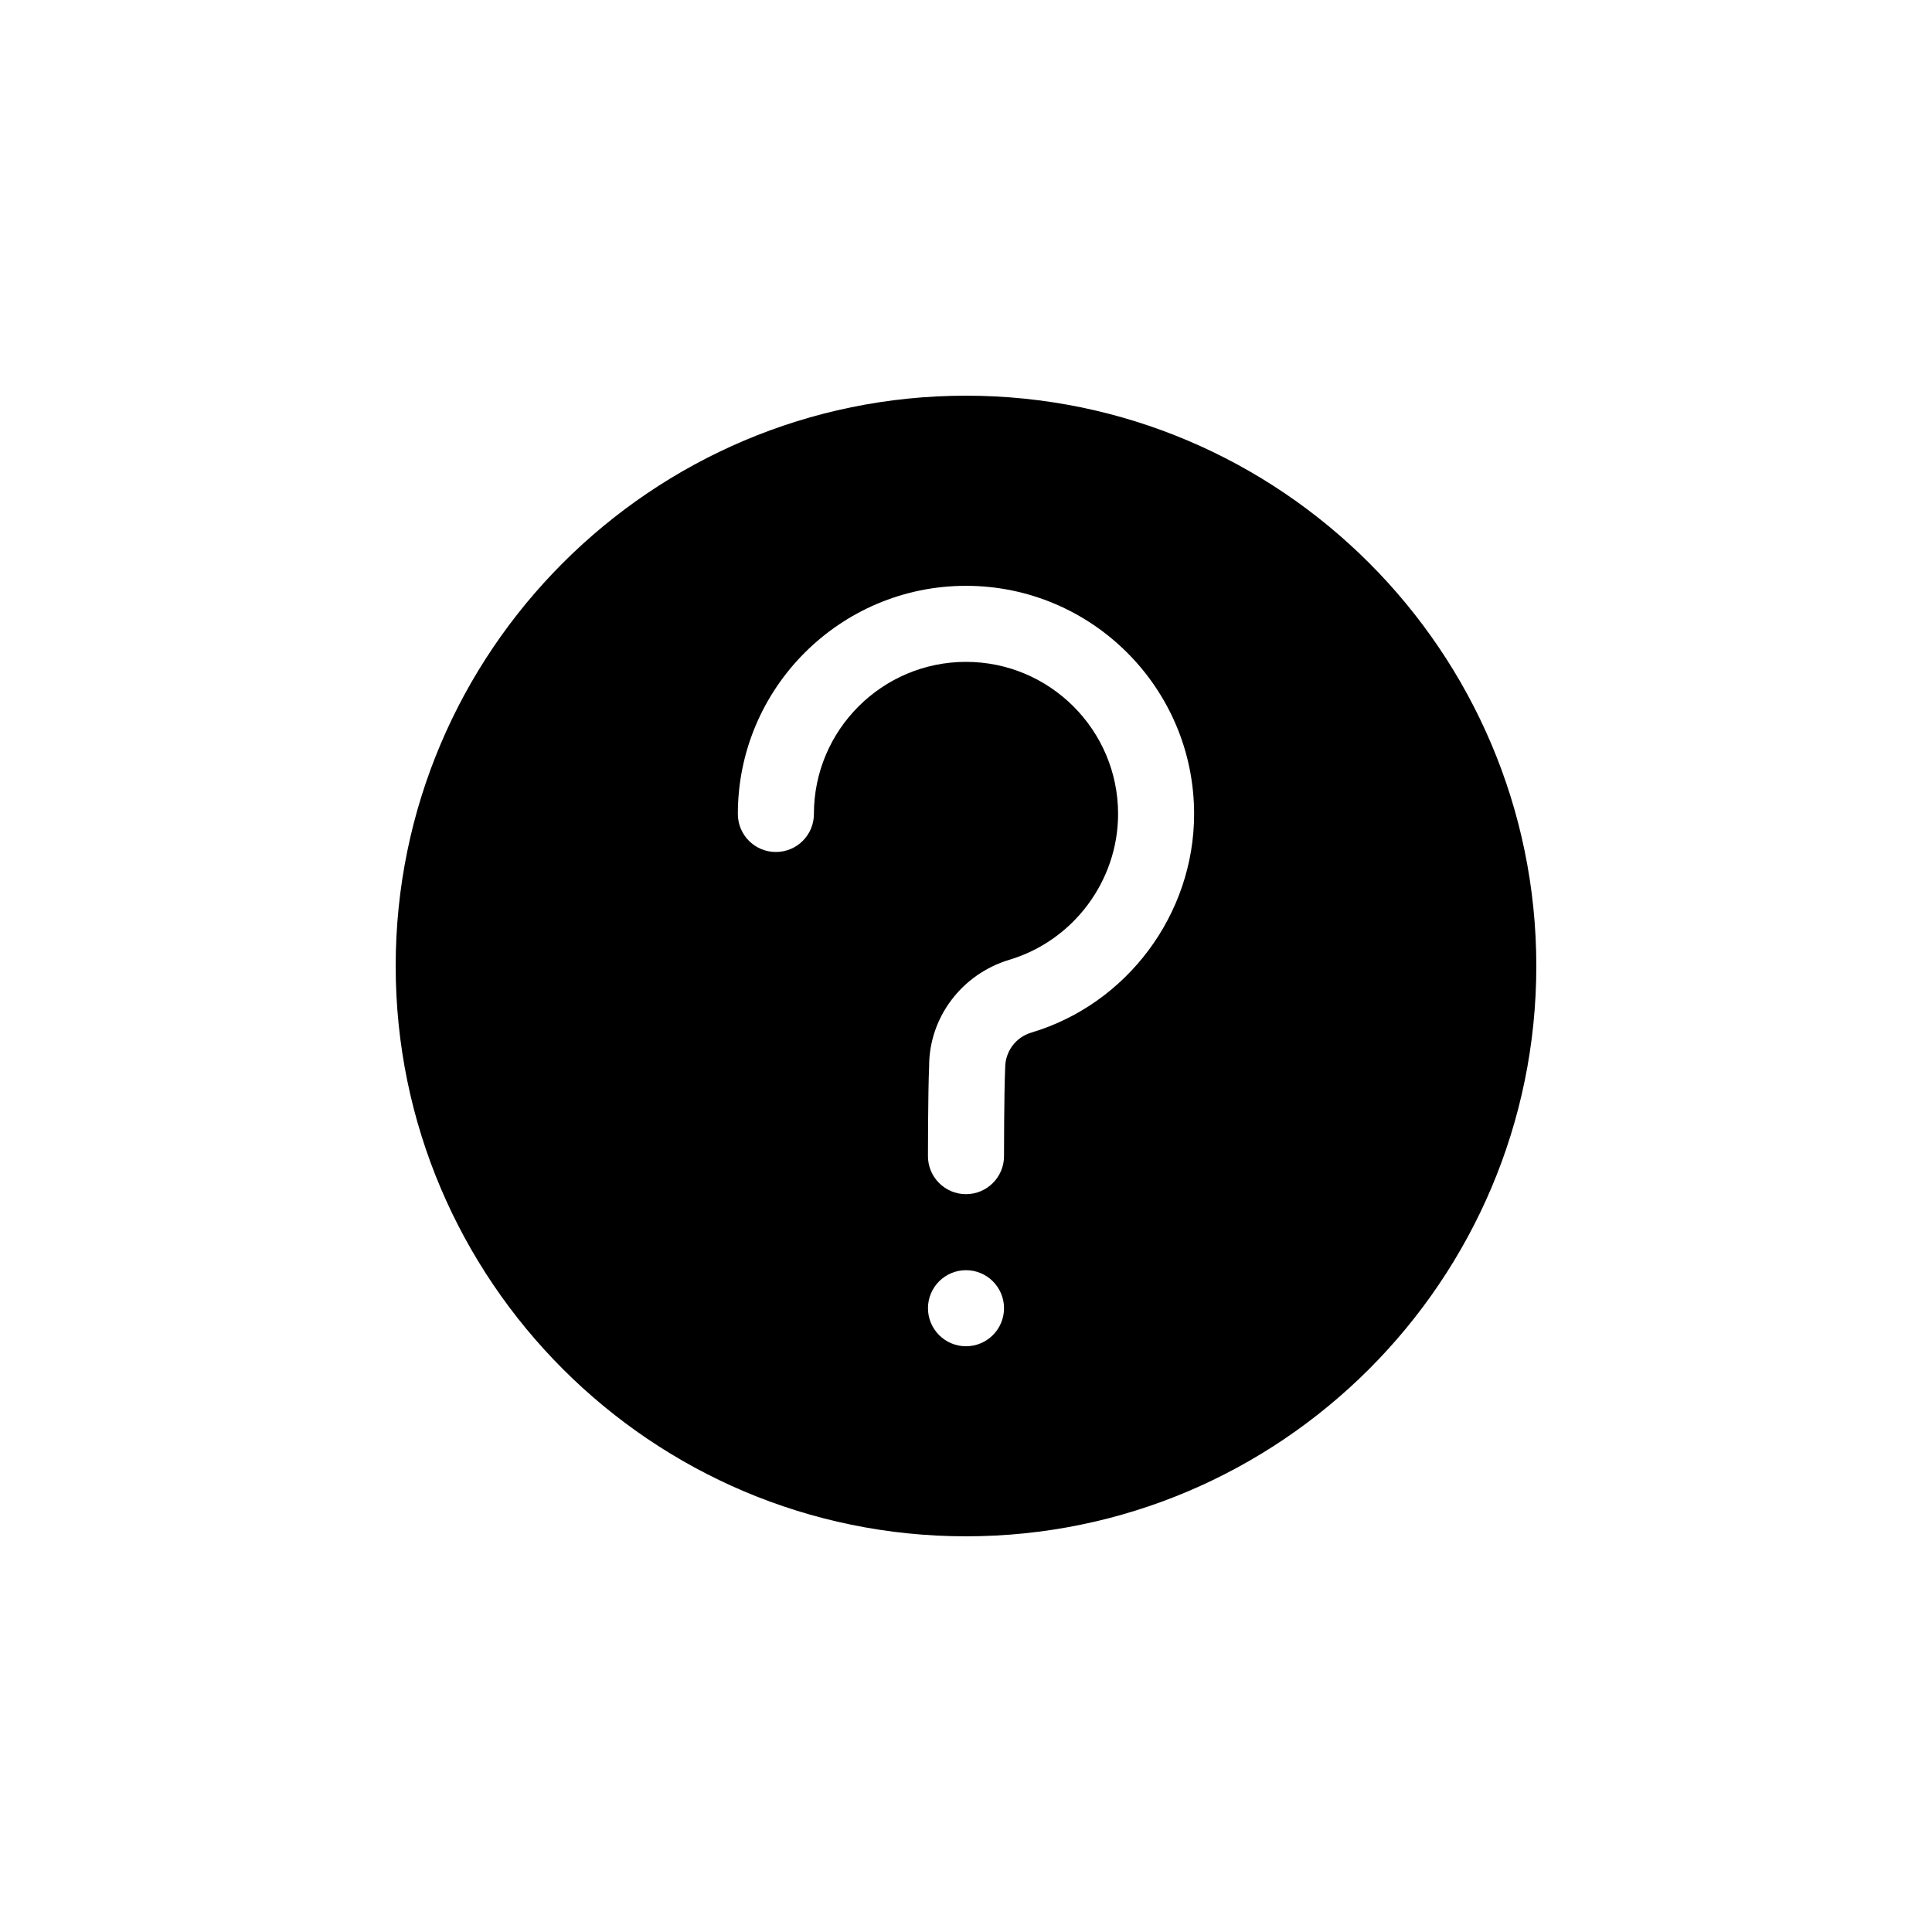
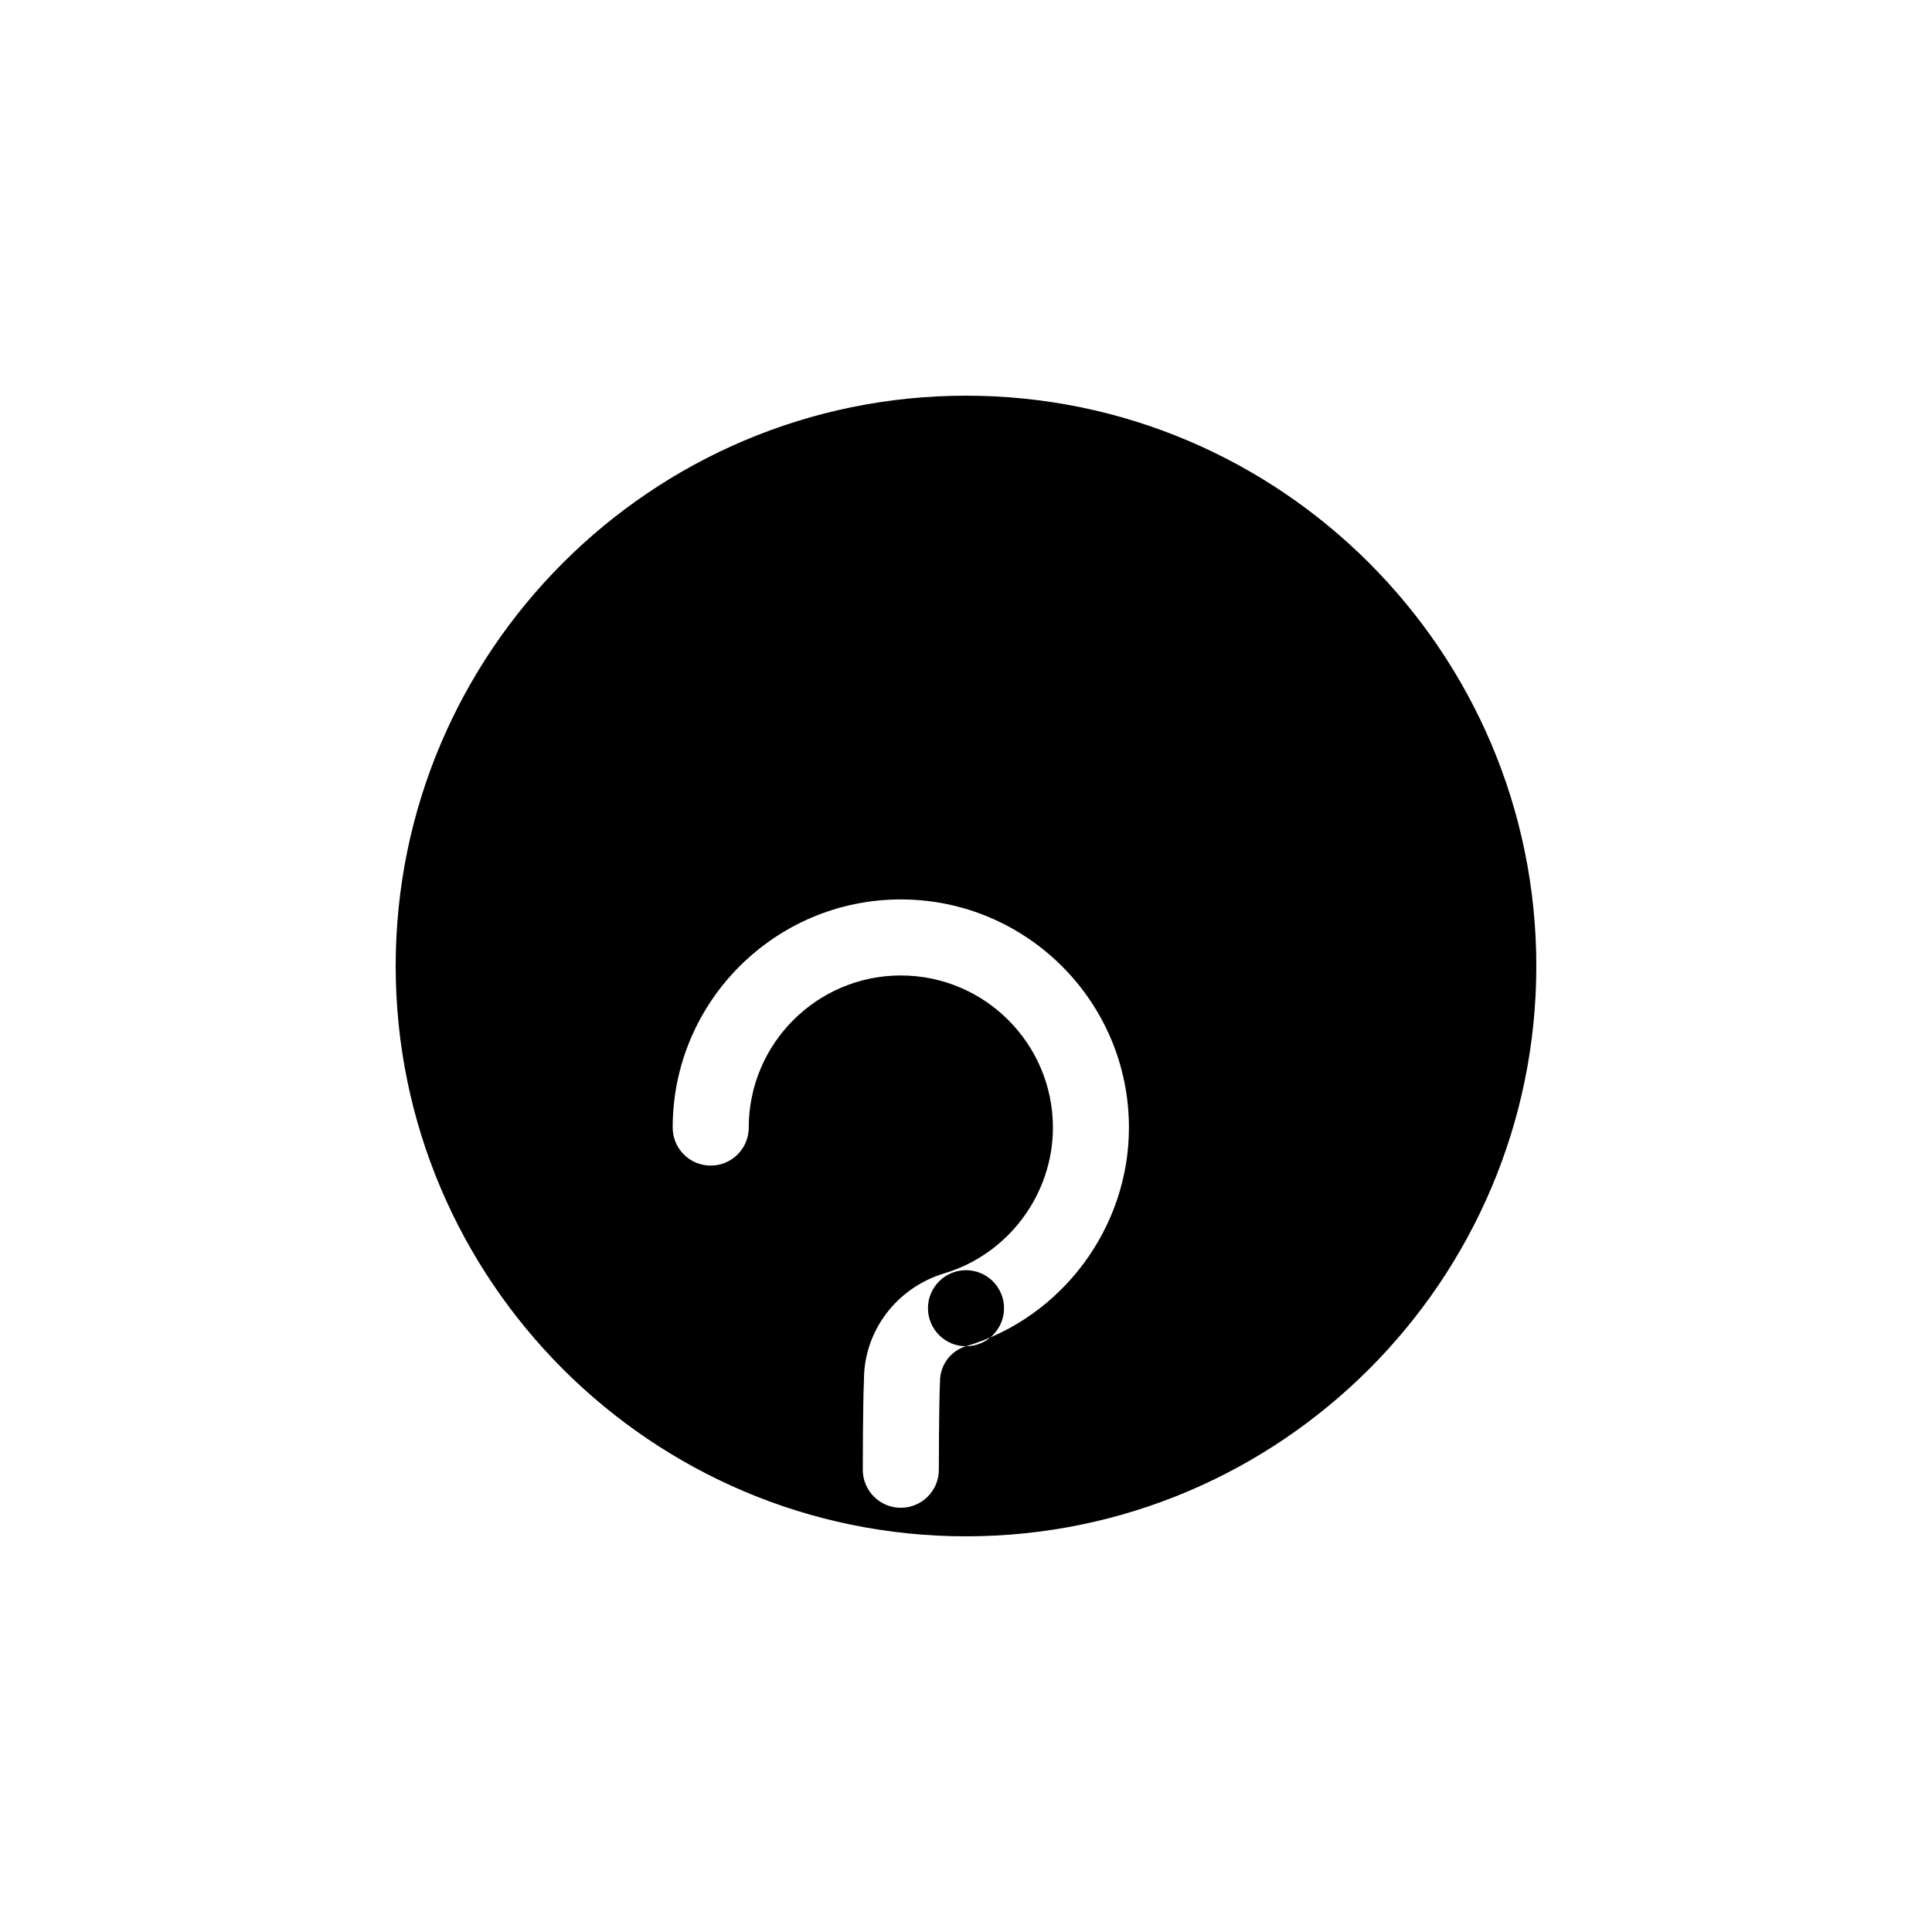
<svg xmlns="http://www.w3.org/2000/svg" fill="#000000" width="800px" height="800px" version="1.1" viewBox="144 144 512 512">
-   <path d="m400 248.86c-83.34 0-151.14 67.801-151.14 151.14 0 83.34 67.801 151.14 151.14 151.14 83.34 0 151.14-67.801 151.14-151.14-0.004-83.34-67.805-151.14-151.14-151.14zm0 251.91c-5.562 0-10.078-4.516-10.078-10.078s4.516-10.078 10.078-10.078 10.078 4.516 10.078 10.078c-0.004 5.562-4.516 10.078-10.078 10.078zm17.27-83.109c-4.102 1.238-6.891 4.996-6.891 9.332-0.305 7.223-0.305 23.363-0.305 23.395 0 5.562-4.516 10.078-10.078 10.078s-10.078-4.516-10.078-10.078c0 0 0-16.797 0.312-23.84-0.012-12.828 8.535-24.336 21.23-28.191 17.004-5.059 28.844-20.941 28.844-38.652 0-22.227-18.078-40.305-40.305-40.305s-40.305 18.078-40.305 40.305c0 5.57-4.504 10.078-10.078 10.078-5.57 0-10.078-4.504-10.078-10.078 0-33.344 27.113-60.457 60.457-60.457s60.457 27.113 60.457 60.457c0.004 26.559-17.762 50.391-43.184 57.957z" />
+   <path d="m400 248.86c-83.34 0-151.14 67.801-151.14 151.14 0 83.34 67.801 151.14 151.14 151.14 83.34 0 151.14-67.801 151.14-151.14-0.004-83.34-67.805-151.14-151.14-151.14zm0 251.91c-5.562 0-10.078-4.516-10.078-10.078s4.516-10.078 10.078-10.078 10.078 4.516 10.078 10.078c-0.004 5.562-4.516 10.078-10.078 10.078zc-4.102 1.238-6.891 4.996-6.891 9.332-0.305 7.223-0.305 23.363-0.305 23.395 0 5.562-4.516 10.078-10.078 10.078s-10.078-4.516-10.078-10.078c0 0 0-16.797 0.312-23.84-0.012-12.828 8.535-24.336 21.23-28.191 17.004-5.059 28.844-20.941 28.844-38.652 0-22.227-18.078-40.305-40.305-40.305s-40.305 18.078-40.305 40.305c0 5.57-4.504 10.078-10.078 10.078-5.57 0-10.078-4.504-10.078-10.078 0-33.344 27.113-60.457 60.457-60.457s60.457 27.113 60.457 60.457c0.004 26.559-17.762 50.391-43.184 57.957z" />
</svg>